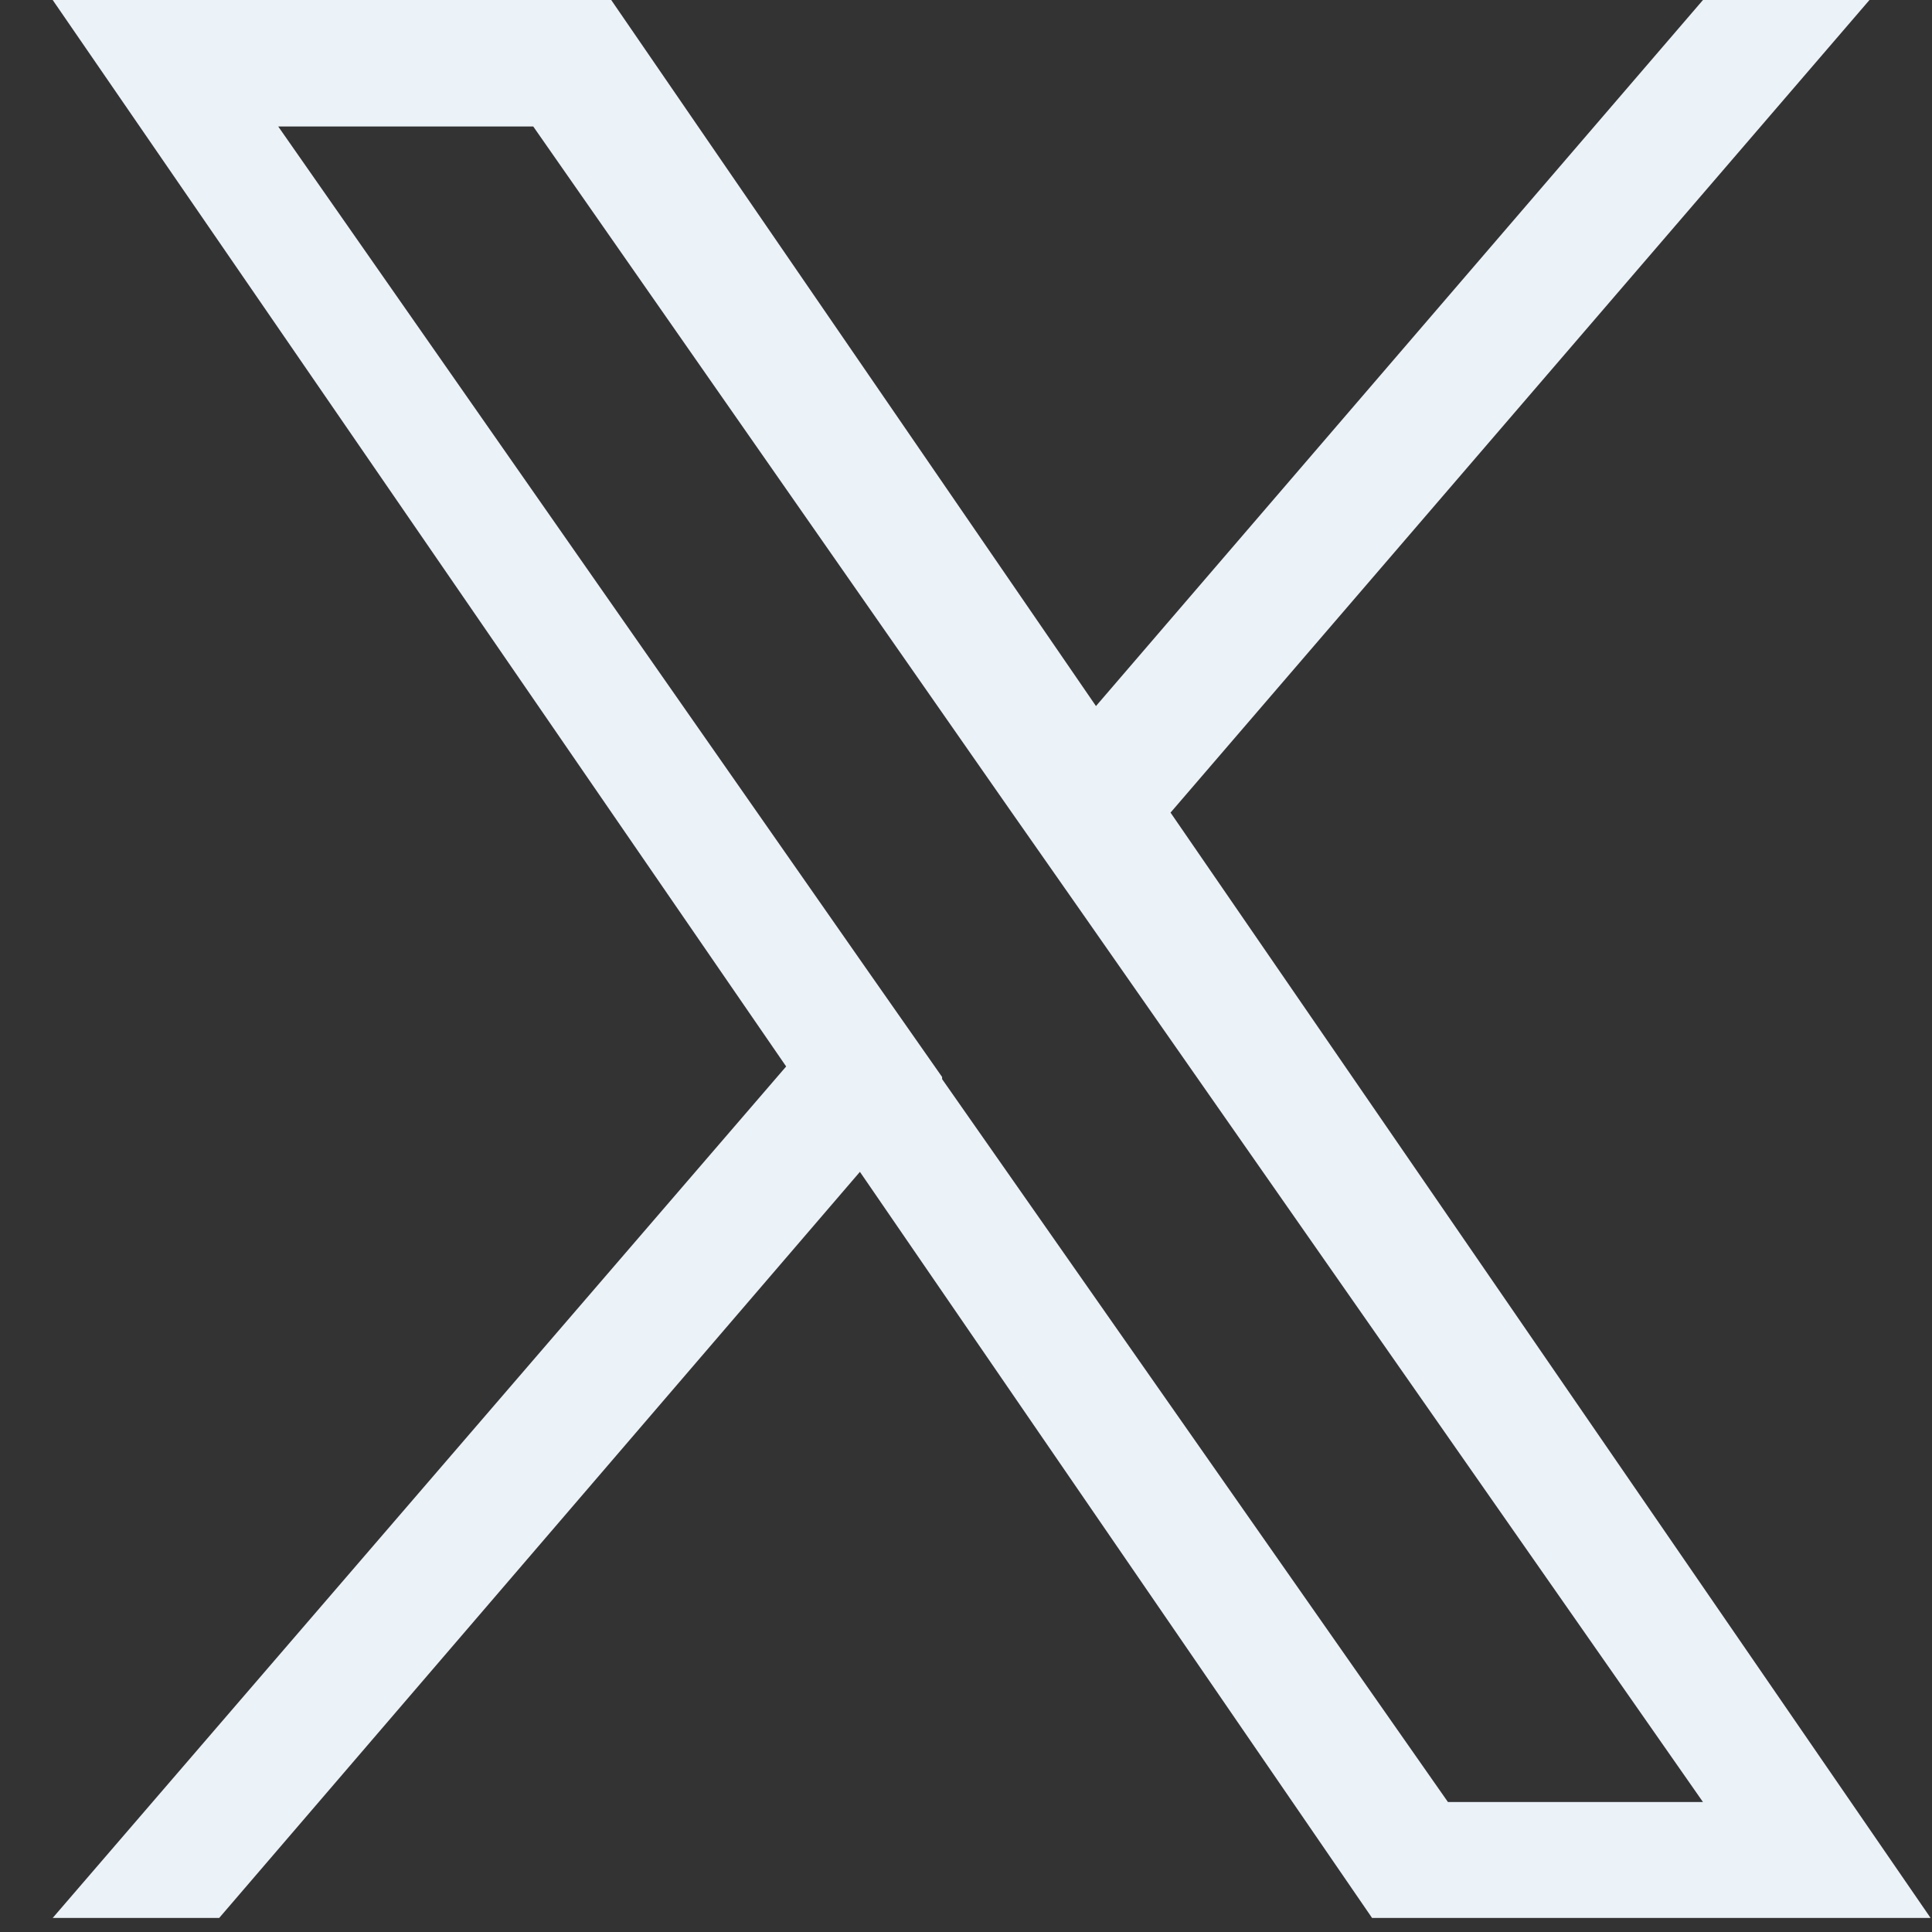
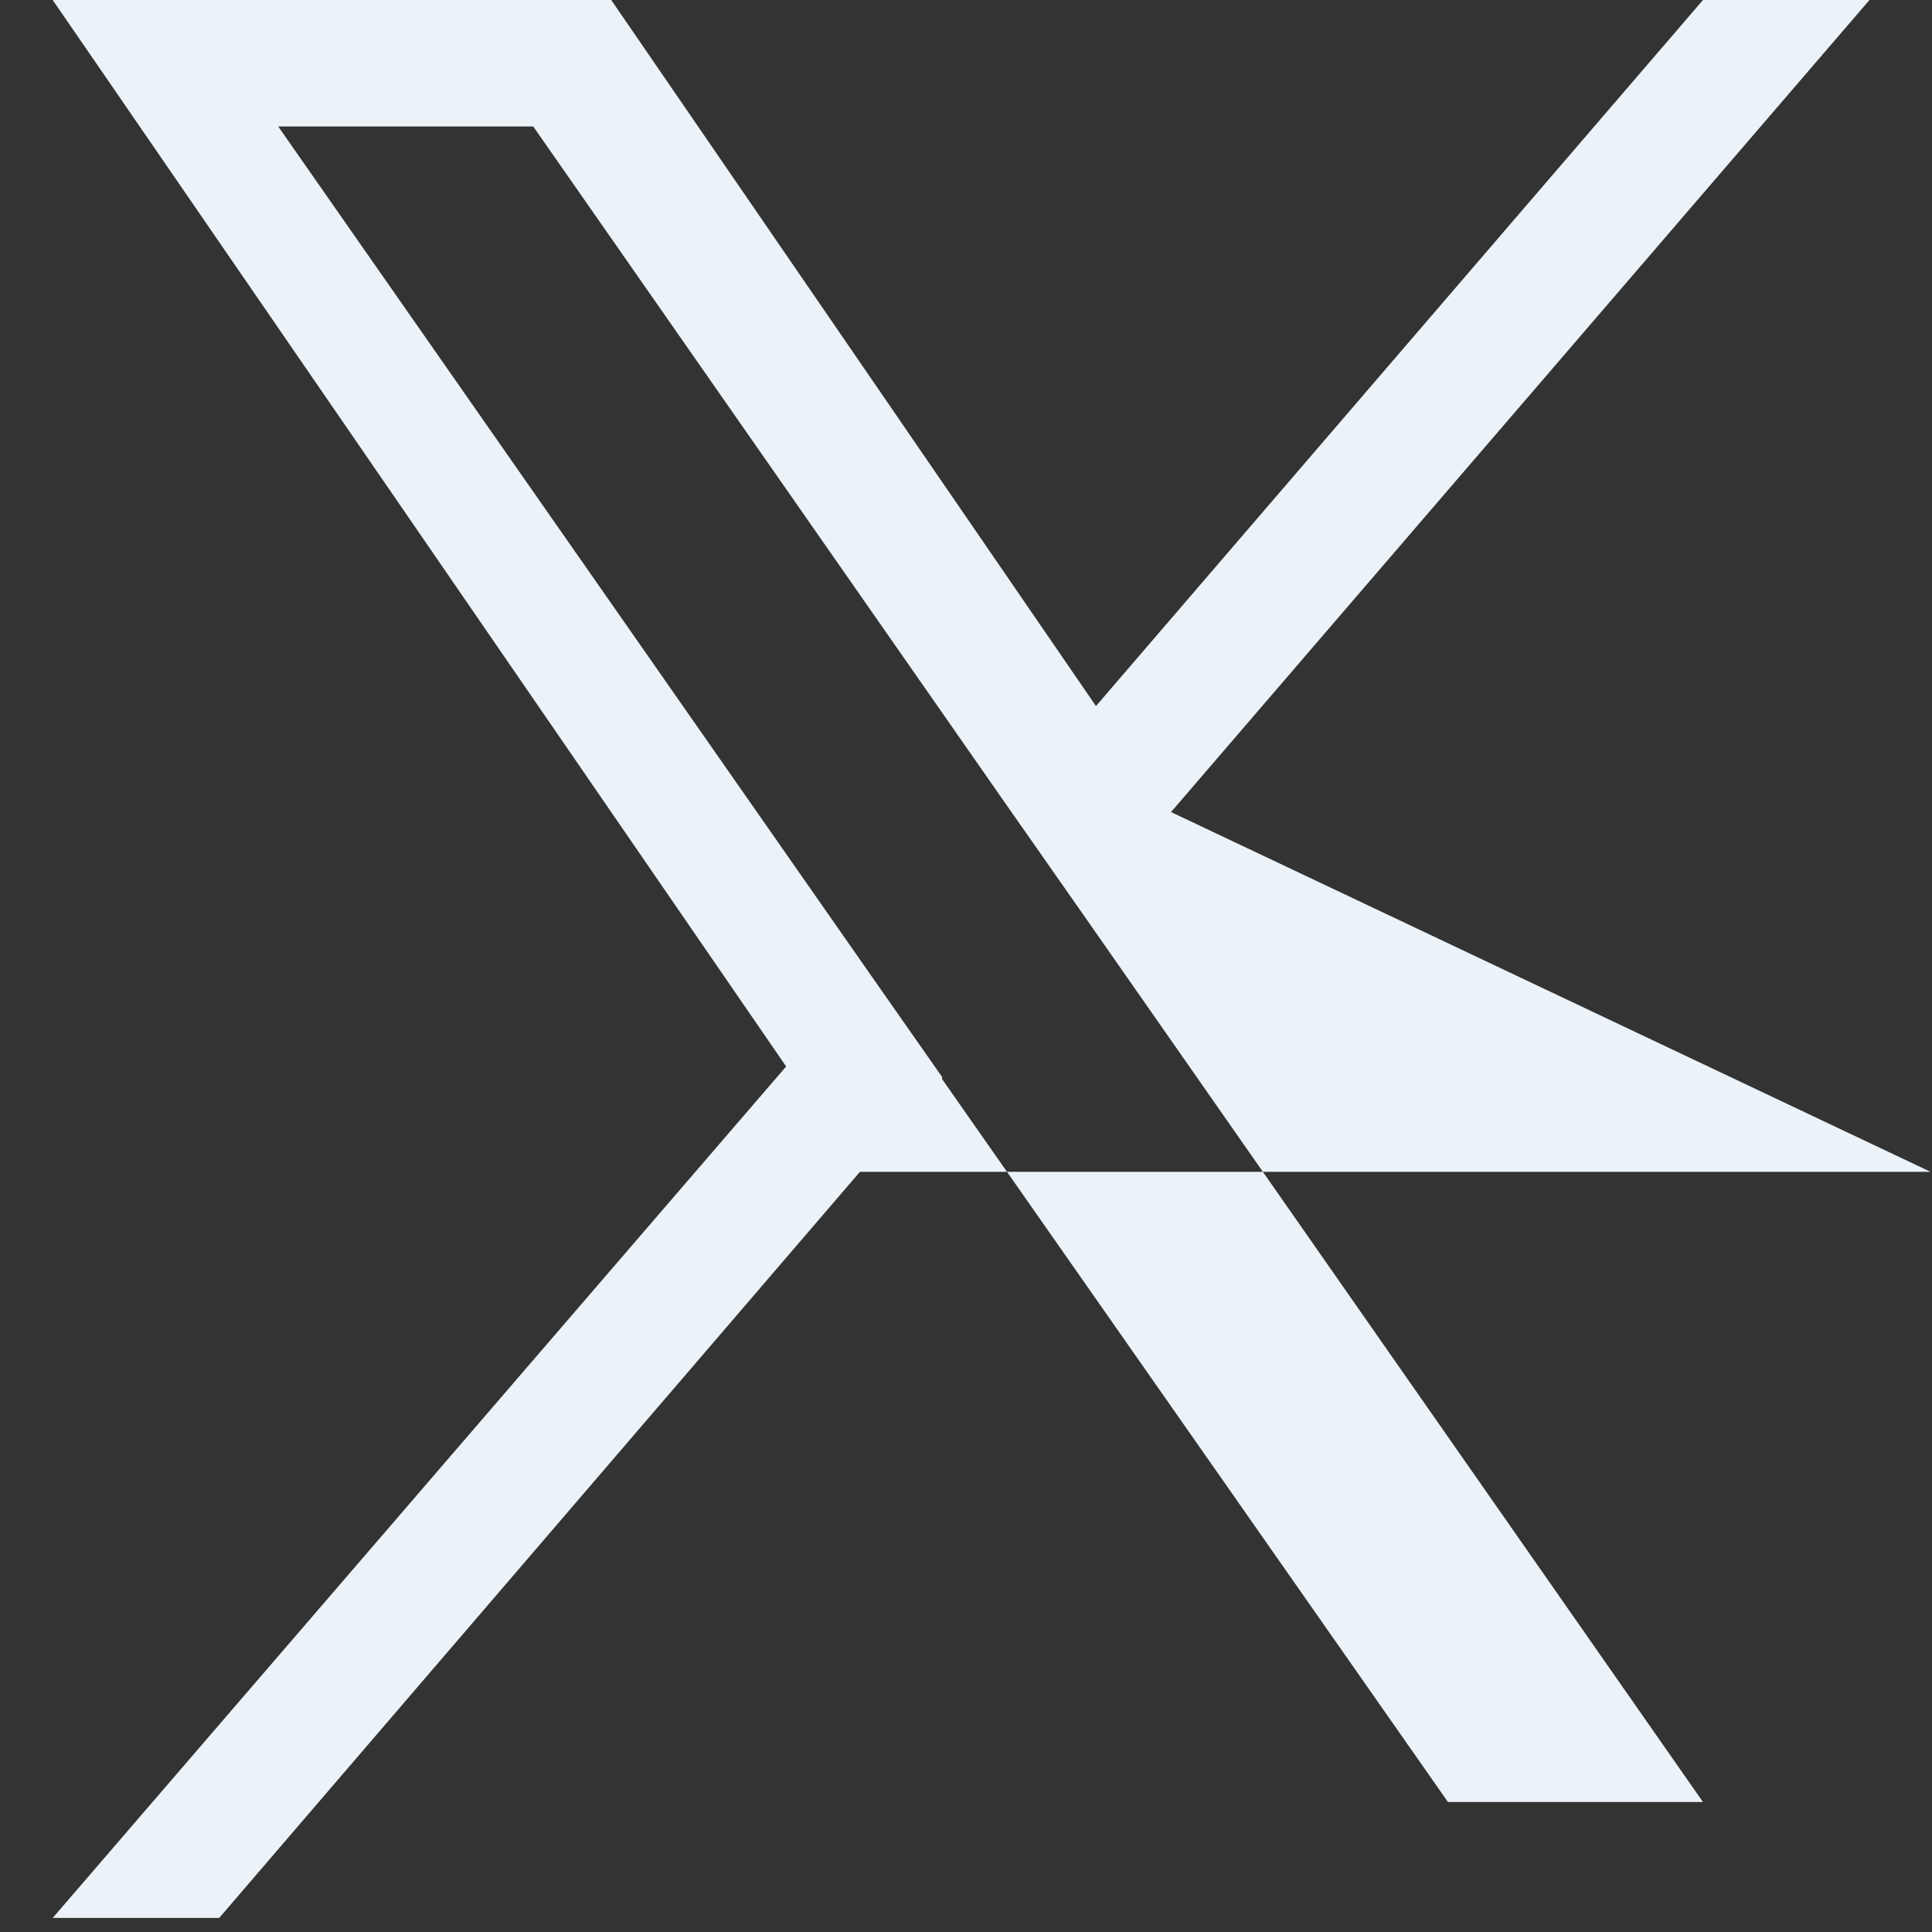
<svg xmlns="http://www.w3.org/2000/svg" width="11" height="11" viewBox="0 0 11 11" fill="none">
  <rect x="0" y="0" width="11" height="11" fill="#333333" stroke="none" />
  <g id="Group 37">
-     <path id="Vector" d="M6.66 4.632L10.644 0H9.696L6.24 4.02L3.48 0H0.3L4.476 6.072L0.3 10.92H1.248L4.896 6.672L7.812 10.92H10.992L6.66 4.62V4.632ZM5.364 6.132L4.944 5.532L1.584 0.72H3.036L5.748 4.608L6.168 5.208L9.696 10.26H8.244L5.364 6.144V6.132Z" fill="#EBF2F8" />
+     <path id="Vector" d="M6.66 4.632L10.644 0H9.696L6.24 4.02L3.48 0H0.3L4.476 6.072L0.3 10.92H1.248L4.896 6.672H10.992L6.66 4.62V4.632ZM5.364 6.132L4.944 5.532L1.584 0.72H3.036L5.748 4.608L6.168 5.208L9.696 10.26H8.244L5.364 6.144V6.132Z" fill="#EBF2F8" />
  </g>
</svg>